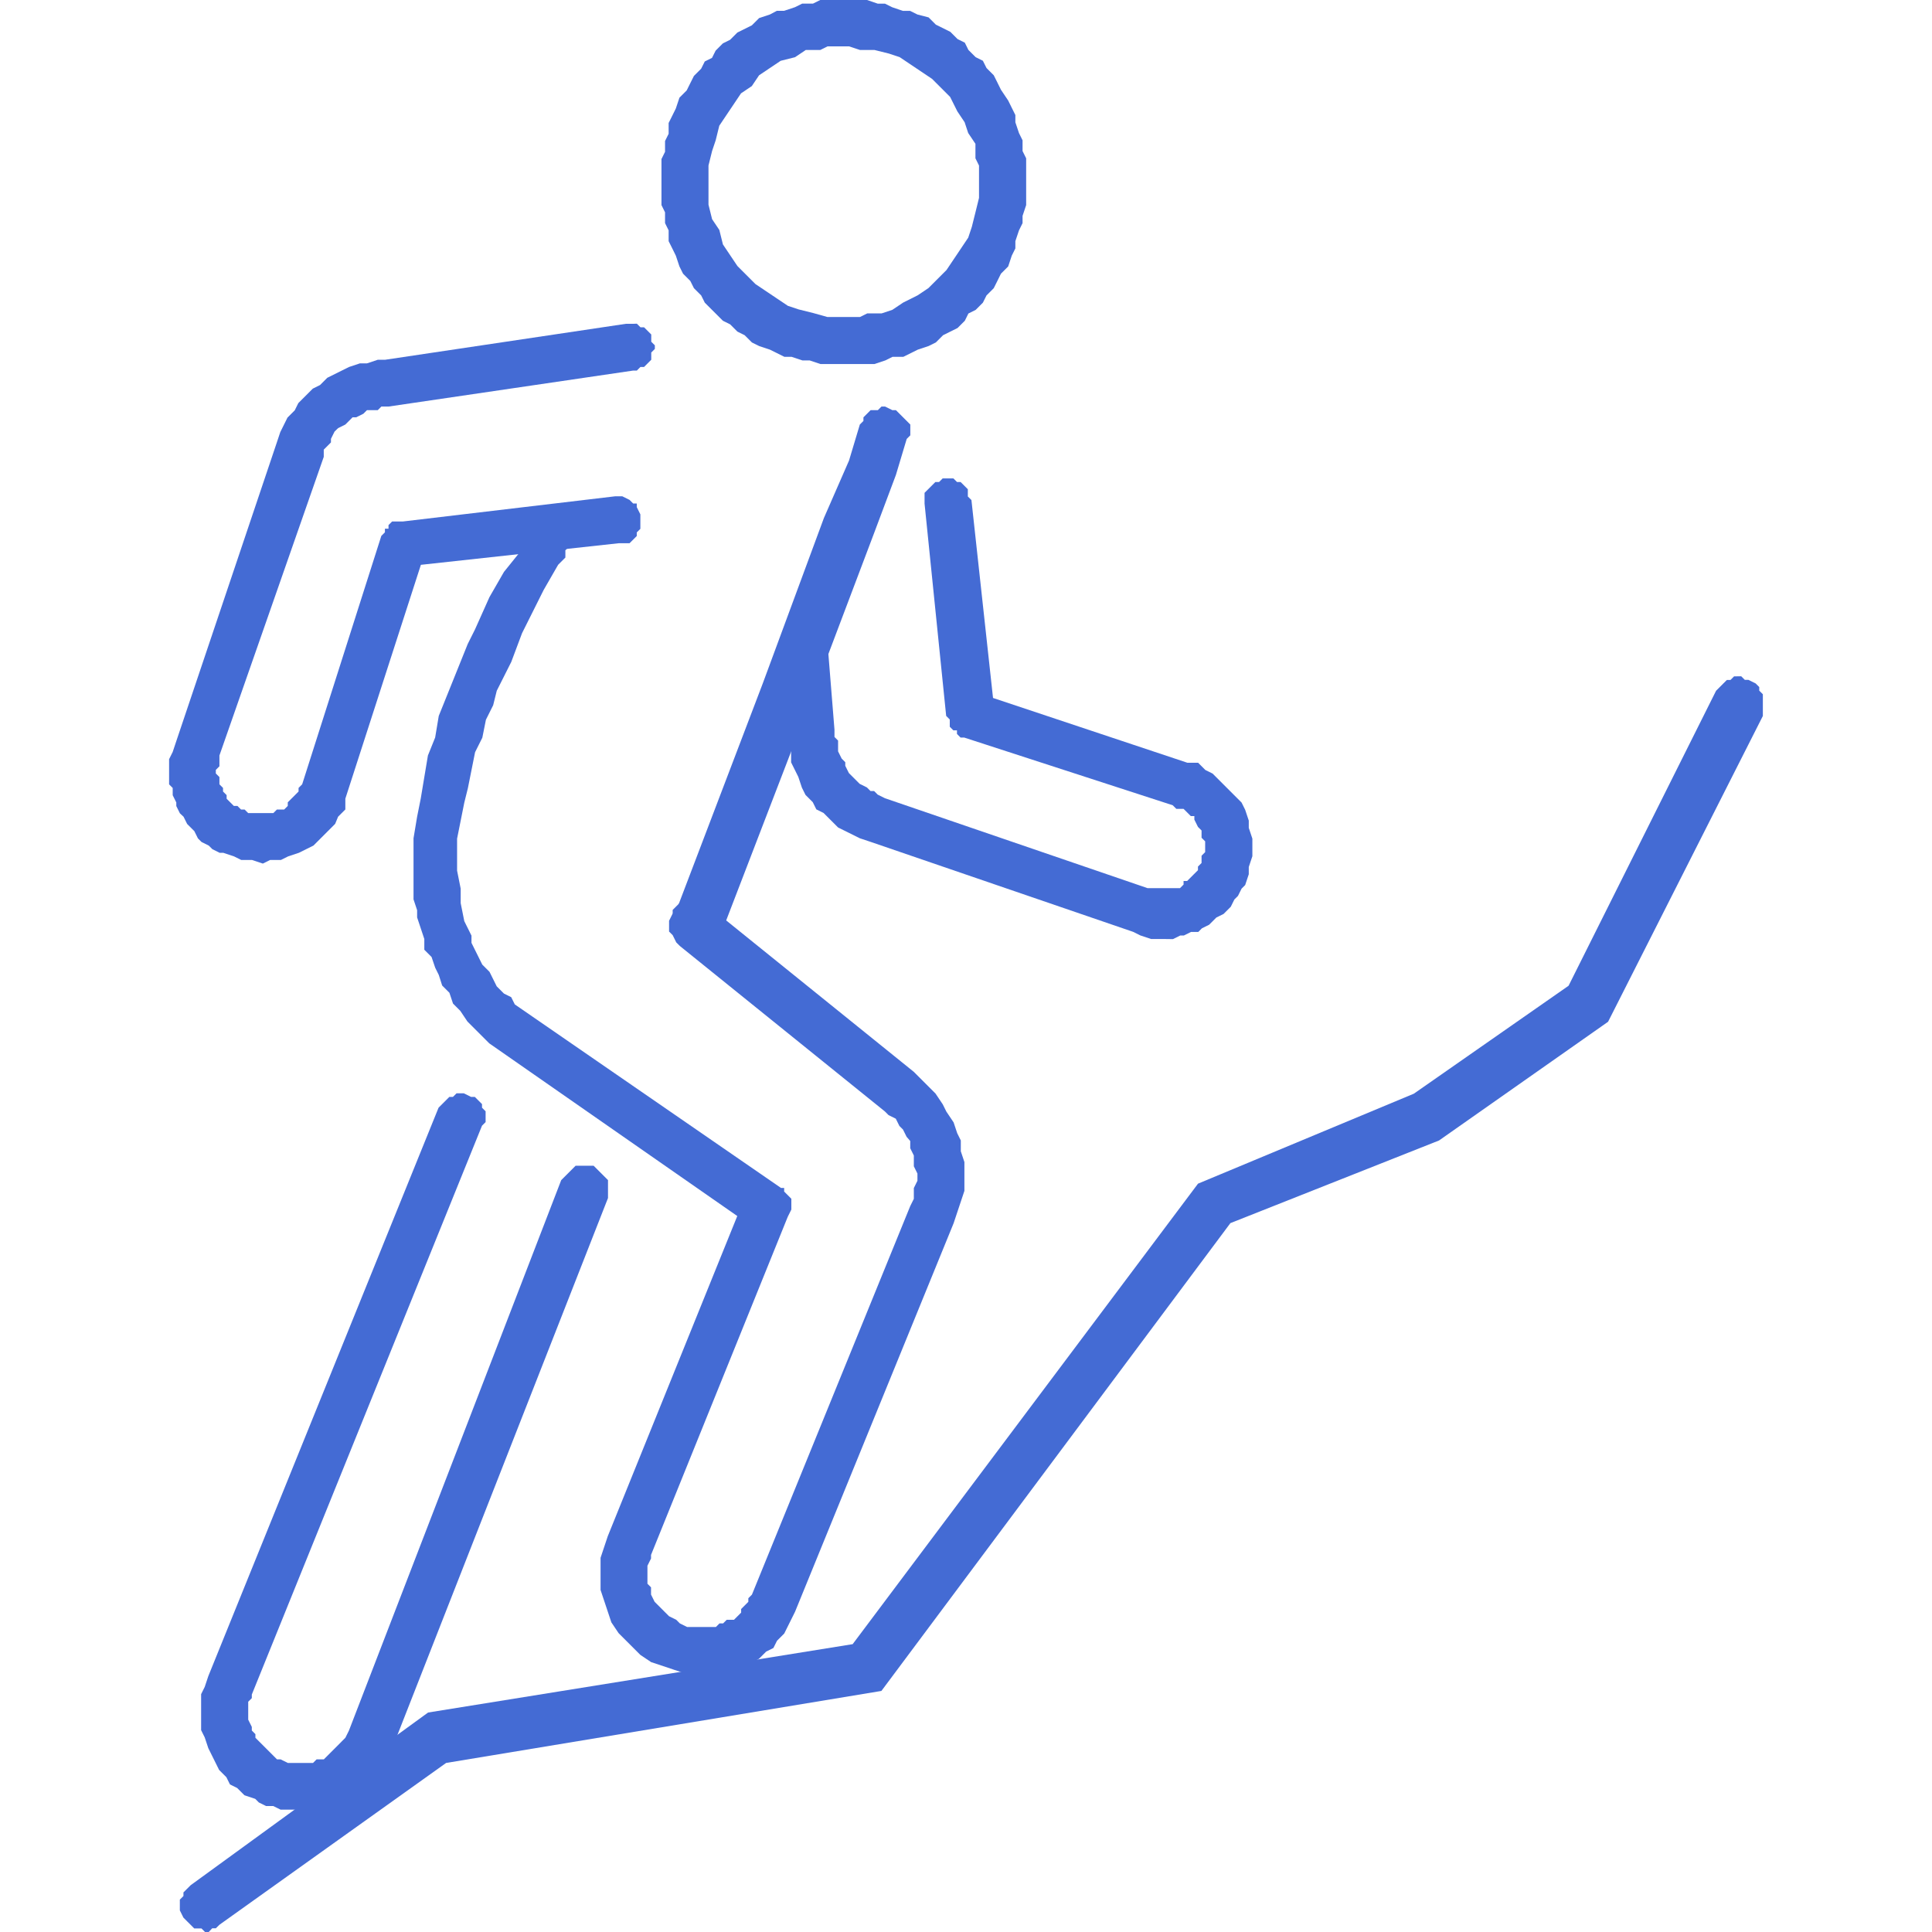
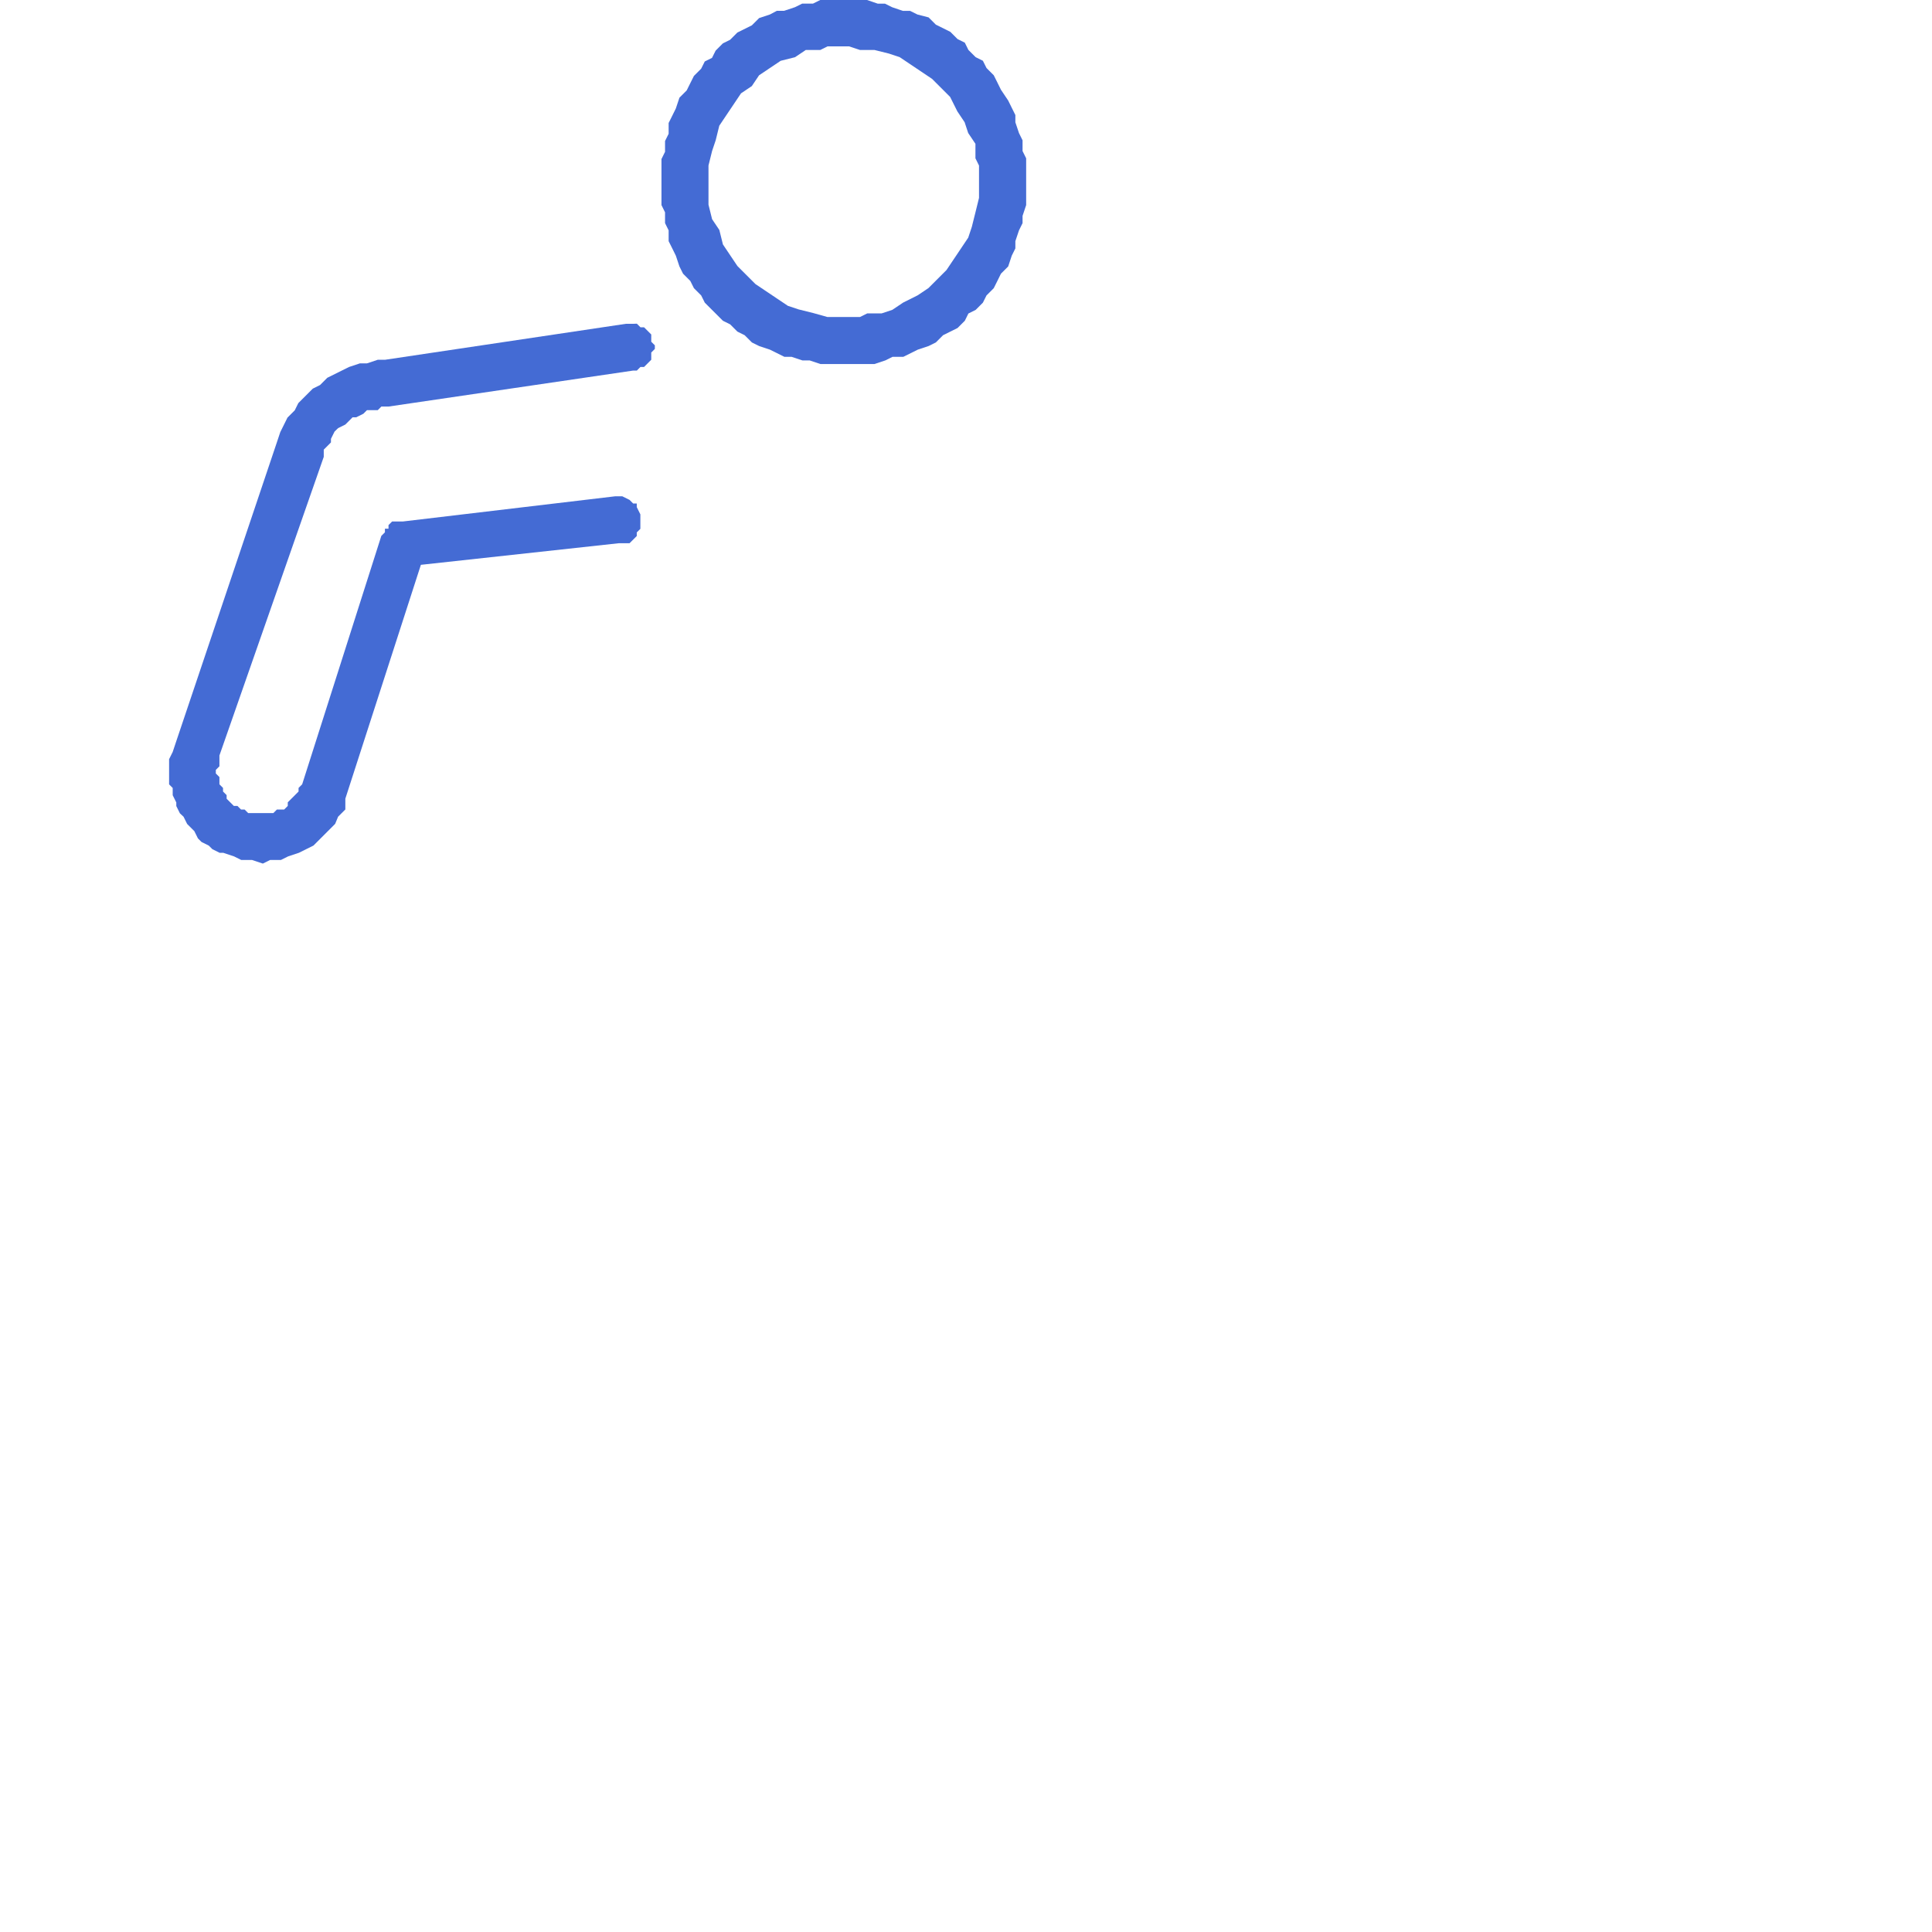
<svg xmlns="http://www.w3.org/2000/svg" width="80" height="80" viewBox="0 0 80 80">
  <defs>
    <clipPath id="clip-path">
      <rect id="長方形_7629" data-name="長方形 7629" width="80" height="80" transform="translate(-9193 -16089)" fill="#fff" stroke="#707070" stroke-width="1" />
    </clipPath>
  </defs>
  <g id="マスクグループ_54" data-name="マスクグループ 54" transform="translate(9193 16089)" clip-path="url(#clip-path)">
    <g id="グループ_78540" data-name="グループ 78540" transform="translate(-9186 -16089)">
-       <path id="パス_98954" data-name="パス 98954" d="M64.717,22.56l-.149.149h-.149l-.149.148-.149.15-.149.149L57.864,35.371,51.458,39.84,42.52,43.566l-14.3,19.068L10.639,65.465.807,72.616l-.149.149-.149.148v.15l-.149.149v.447l.149.3.149.149.149.148.149.15h.3l.149.149h.149L1.7,74.4H1.85L2,74.253l9.385-6.7L29.41,64.571,43.861,45.2,52.5,41.778l7-4.916L65.909,24.2V23.3l-.149-.148v-.149l-.149-.15-.3-.148h-.149l-.149-.149Z" transform="translate(0.087 5.447)" fill="#446bd4" />
      <path id="パス_98955" data-name="パス 98955" d="M22.7,12.961l-.6-.149-.447-.149-.447-.3-.447-.3-.447-.3-.447-.447-.3-.3-.3-.447-.3-.447-.149-.6-.3-.447-.149-.6V6.853l.149-.6.15-.447.148-.6.3-.447.3-.447.3-.447.447-.3.3-.447.447-.3.447-.3.595-.149.447-.3h.6l.3-.149h.894l.447.149h.6l.6.149.447.149.447.3.447.3.447.3.447.447.3.3.3.6.3.447.148.447.3.447v.6l.148.3V8.194l-.148.6-.15.6-.149.447-.3.447-.3.447-.3.447-.447.447-.3.3-.447.3-.6.3-.447.3-.447.149h-.595l-.3.149H23.293ZM22.995,0l-.3.149h-.447l-.3.149L21.5.447h-.3L20.91.6l-.447.149-.3.3-.3.149-.3.149-.3.3-.3.149-.3.3-.15.3-.3.149-.15.3-.3.3-.15.3-.149.3-.3.3-.149.447-.148.3-.15.3v.447l-.149.3v.447l-.148.3V8.492l.148.3v.447l.149.3v.447l.15.3.148.3.149.447.15.3.3.3.15.3.3.3.15.3.3.3.15.149.3.3.3.149.3.3.3.149.3.3.3.149.447.149.3.149.3.149h.3l.447.149h.3l.447.149h2.235l.447-.149.3-.149h.447l.3-.149.3-.149.447-.149.3-.149.3-.3.3-.149.3-.149.3-.3.148-.3.3-.149.3-.3.15-.3.3-.3.15-.3.148-.3.3-.3.148-.447.149-.3v-.3l.15-.447.148-.3v-.3l.149-.447V6.555l-.149-.3V5.81l-.148-.3-.15-.447v-.3l-.149-.3-.148-.3-.3-.447-.148-.3-.15-.3-.3-.3-.15-.3-.3-.149-.3-.3-.148-.3-.3-.149-.3-.3-.3-.149-.3-.149-.3-.3L27.017.6l-.3-.149h-.3L25.974.3l-.3-.149h-.3L24.933,0Z" transform="translate(3.97)" fill="#446bd4" />
-       <path id="パス_98956" data-name="パス 98956" d="M36.282,35.029h-.6l-.447-.149-.3-.149L24.066,31.006l-.447-.149-.3-.149-.3-.149-.3-.149-.3-.3-.3-.3-.3-.149-.149-.3-.3-.3-.149-.3-.149-.447-.149-.3-.149-.3v-.447l-.149-.3v-.447l.3-.6.447-1.49.3-.894.3-.6v-.149l.149-.149v-.149l.149.149.3,3.724v.3l.149.149v.447l.149.3.149.149v.149l.149.3.149.149.149.149.149.149.3.149.149.149h.149l.149.149.3.149,10.875,3.724h1.341l.149-.149v-.149h.149l.149-.149.149-.149.149-.149v-.149l.149-.149v-.3l.149-.149v-.447l-.149-.149v-.3l-.149-.149-.149-.3v-.149h-.149l-.149-.149-.149-.149h-.3l-.149-.149L27.94,26.686h-.149l-.149-.149v-.149h-.149l-.149-.149v-.3l-.149-.149L26.3,17v-.447l.149-.149.149-.149.149-.149H26.9l.149-.149h.447l.149.149h.149l.149.149.149.149v.3l.149.149.894,8.194,8.045,2.682h.447l.3.3.3.149.3.3.3.3.3.3.3.3.149.3.149.447v.3l.149.447V31.6l-.149.447v.3l-.149.447-.149.149-.149.3-.149.149-.149.3-.149.149-.149.149-.3.149-.149.149-.149.149-.3.149-.149.149h-.3l-.3.149h-.149l-.3.149Z" transform="translate(4.984 3.854)" fill="#446bd4" fill-rule="evenodd" />
      <path id="パス_98957" data-name="パス 98957" d="M19.218,10.8h-.3L8.939,12.29h-.3l-.447.149H7.9l-.447.149-.3.149-.3.149-.3.149-.3.3-.3.149-.3.3-.3.3-.149.3-.3.3-.149.3-.149.3-.149.447L.3,28.081l-.149.447-.149.3v1.043l.149.149v.3l.149.3v.149l.149.3L.6,31.21l.149.3.149.149.149.149.149.3.149.149.3.149.149.149.3.149h.149l.447.149.3.149h.447l.447.149.3-.149h.447l.3-.149.447-.149.3-.149.3-.149.3-.3.3-.3.3-.3L7,31.21l.3-.3v-.447l3.128-9.683,8.194-.894h.447l.149-.149.149-.149v-.149l.149-.149v-.6l-.149-.3v-.149h-.149l-.149-.149-.3-.149h-.3l-8.79,1.043H9.236l-.149.149v.149H8.939v.149l-.149.149L5.512,29.869l-.149.149v.149l-.149.149-.149.149-.149.149v.149l-.149.149h-.3l-.149.149H3.277l-.149-.149H2.98l-.149-.149H2.682l-.149-.149-.149-.149v-.149l-.149-.149v-.149l-.149-.149v-.3l-.149-.149v-.149l.149-.149v-.447l4.32-12.365v-.3l.149-.149.149-.149v-.149l.149-.3L7,15.12l.3-.149.149-.149.149-.149h.149l.3-.149.149-.149h.447l.149-.149h.3l10.13-1.49h.149l.149-.149h.149l.149-.149.149-.149v-.3l.149-.149v-.149l-.149-.149v-.3l-.149-.149-.149-.149h-.149l-.149-.149Z" transform="translate(0 2.608)" fill="#446bd4" />
-       <path id="パス_98958" data-name="パス 98958" d="M19.482,65.1h-.149l-.447-.149-.447-.149-.447-.149-.447-.3-.3-.3-.3-.3-.3-.3-.3-.447-.149-.447-.149-.447-.149-.447V60.334l.149-.447.149-.447,5.363-13.259L11.288,39.03l-.3-.3-.3-.3-.3-.3-.3-.447-.3-.3-.149-.447-.3-.3L9.2,36.2l-.149-.3L8.9,35.455l-.3-.3V34.71l-.149-.447-.149-.447v-.3l-.149-.447V30.539l.149-.894.149-.745.149-.894.149-.894.3-.745.149-.894.3-.745.3-.745.3-.745.3-.745.3-.6.6-1.341.6-1.043.6-.745.6-1.192.149-.149h.149l.149-.149h.447l.149.149.3.149v.149h.149v.745l-.149.149v.3l-.3.3-.6,1.043-.447.894-.447.894-.447,1.192-.6,1.192-.149.6-.3.6-.149.745-.3.6-.149.745-.149.745-.149.6-.149.745-.149.745V31.88l.149.745v.6l.149.745.149.3.149.3v.3l.149.3.149.3.149.3.3.3.149.3.149.3.3.3.3.149.149.3,11.024,7.6H23.5v.149l.149.149.149.149v.447l-.149.3-5.661,14v.149l-.149.3v.745l.149.149v.3l.149.3.149.149.149.149.149.149.149.149.3.149.149.149.3.149h1.192l.149-.149h.149l.149-.149h.3l.149-.149.149-.149v-.149l.149-.149.149-.149v-.149l.149-.149,6.555-16.089.149-.3v-.447l.149-.3v-.3l-.149-.3v-.447l-.149-.3v-.3L28.57,42.9l-.149-.3-.149-.149-.149-.3-.3-.149-.149-.149-8.492-6.853-.149-.149-.149-.3-.149-.149v-.447l.149-.3v-.149l.149-.149.149-.149h.894l.3.149,8.492,6.853.3.3.3.3.3.3.3.447.149.3.3.447.149.447.149.3V43.5l.149.447v1.192l-.149.447-.149.447-.149.447L23.951,62.568l-.149.3-.149.3-.149.3-.3.3-.149.3-.3.149-.3.3-.3.149-.3.149-.3.149-.447.149h-.6l-.447.149-.3-.149Z" transform="translate(1.97 4.172)" fill="#446bd4" fill-rule="evenodd" />
-       <path id="パス_98959" data-name="パス 98959" d="M5.4,66.126H4.357l-.3-.149h-.3l-.3-.149-.149-.149-.447-.149-.3-.3-.3-.149-.149-.3-.3-.3-.149-.3-.149-.3-.149-.3-.149-.447-.149-.3v-1.49l.149-.3.149-.447,9.534-23.538.149-.149.149-.149.149-.149h.149l.149-.149h.3l.3.149H12.4l.149.149.149.149v.149l.149.149v.447l-.149.149L3.166,61.359v.149l-.149.149V62.4l.149.3v.149L3.315,63v.149l.149.149.149.149.149.149.149.149.149.149.149.149h.149l.3.149H5.7l.149-.149h.3l.149-.149.149-.149.149-.149.149-.149L6.89,63.3l.149-.149.149-.3,8.79-22.793.149-.149.149-.149.149-.149.149-.149h.745l.149.149.149.149.149.149.149.149V40.8L8.976,63.593l-.149.447-.3.3-.149.3-.3.3-.3.3-.447.3-.3.149-.447.3h-.3l-.3.149H5.4Z" transform="translate(0.261 8.808)" fill="#446bd4" fill-rule="evenodd" />
-       <path id="パス_98960" data-name="パス 98960" d="M17.843,35.757h-.3l-.149-.149-.149-.149L17.1,35.31l-.149-.149v-.149l-.149-.3v-.149l.149-.149,3.575-9.385,2.533-6.853L24.1,15.795l.447-1.49.149-.149v-.149l.149-.149.149-.149h.3l.149-.149h.149l.3.149h.149l.149.149.149.149.149.149.149.149v.447l-.149.149-.447,1.49-.894,2.384-2.533,6.7-3.724,9.683v.149l-.149.149h-.149l-.149.149-.149.149h-.447Z" transform="translate(4.057 3.274)" fill="#446bd4" fill-rule="evenodd" />
    </g>
  </g>
</svg>